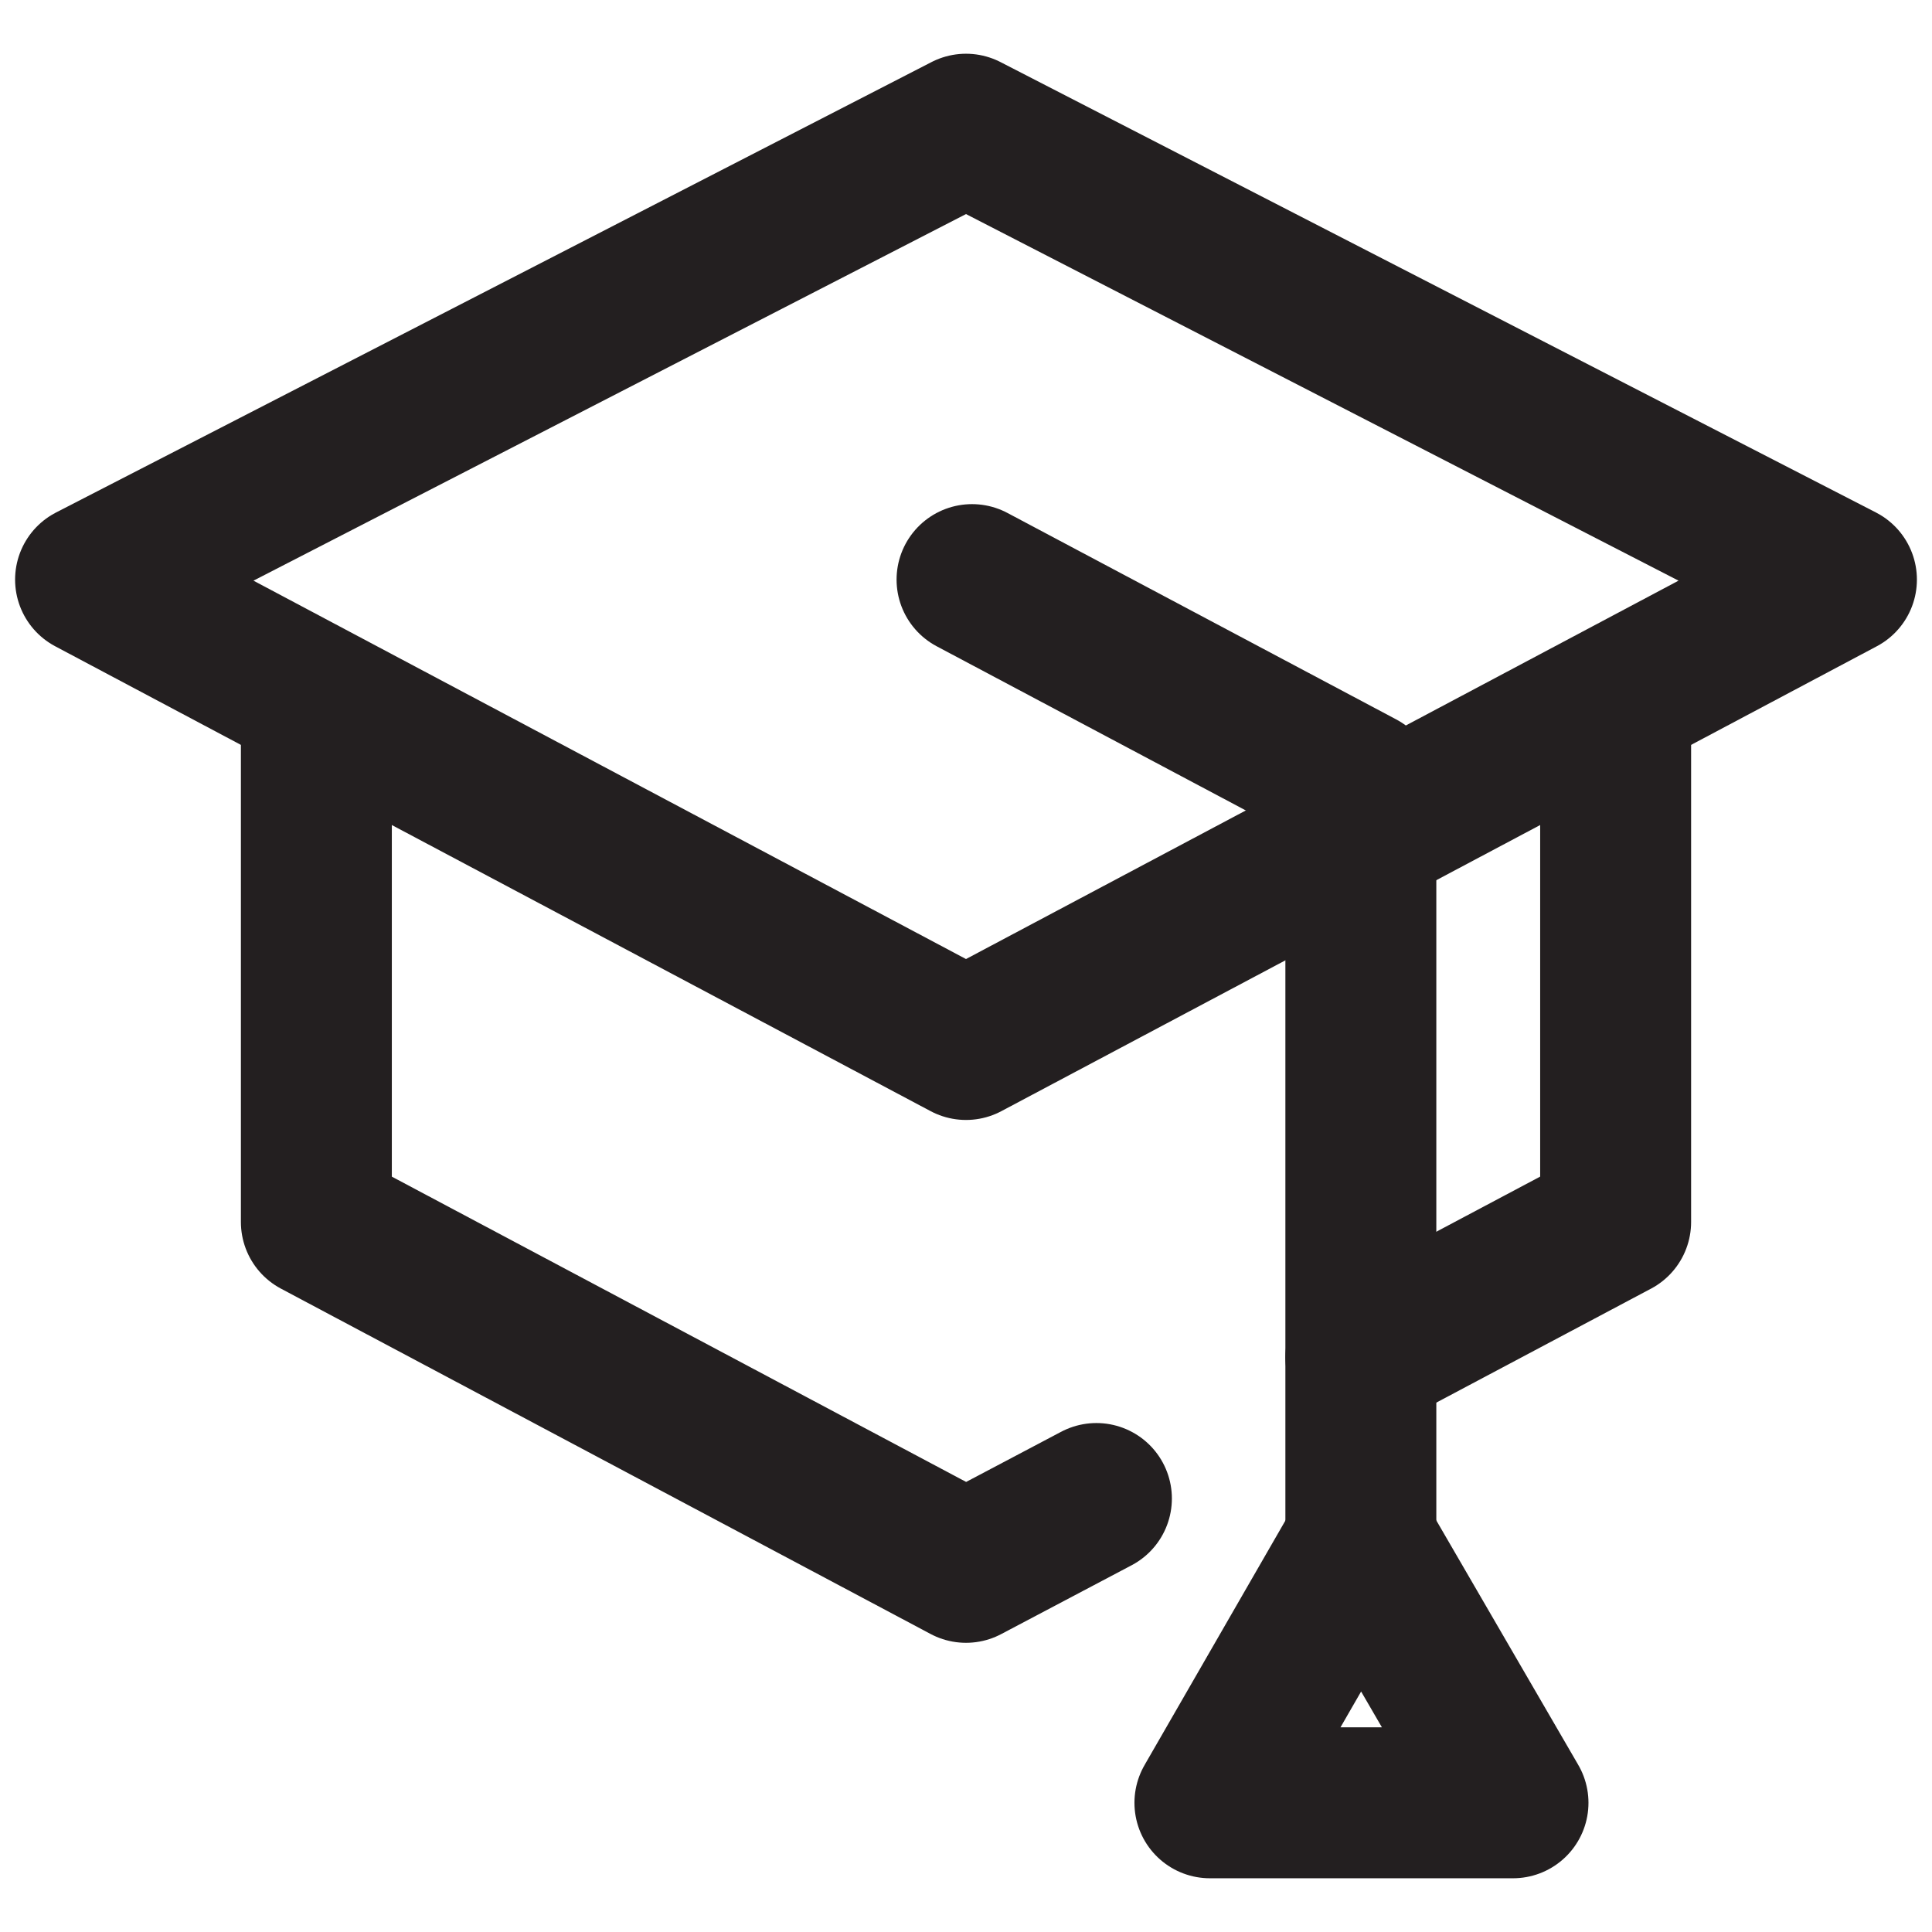
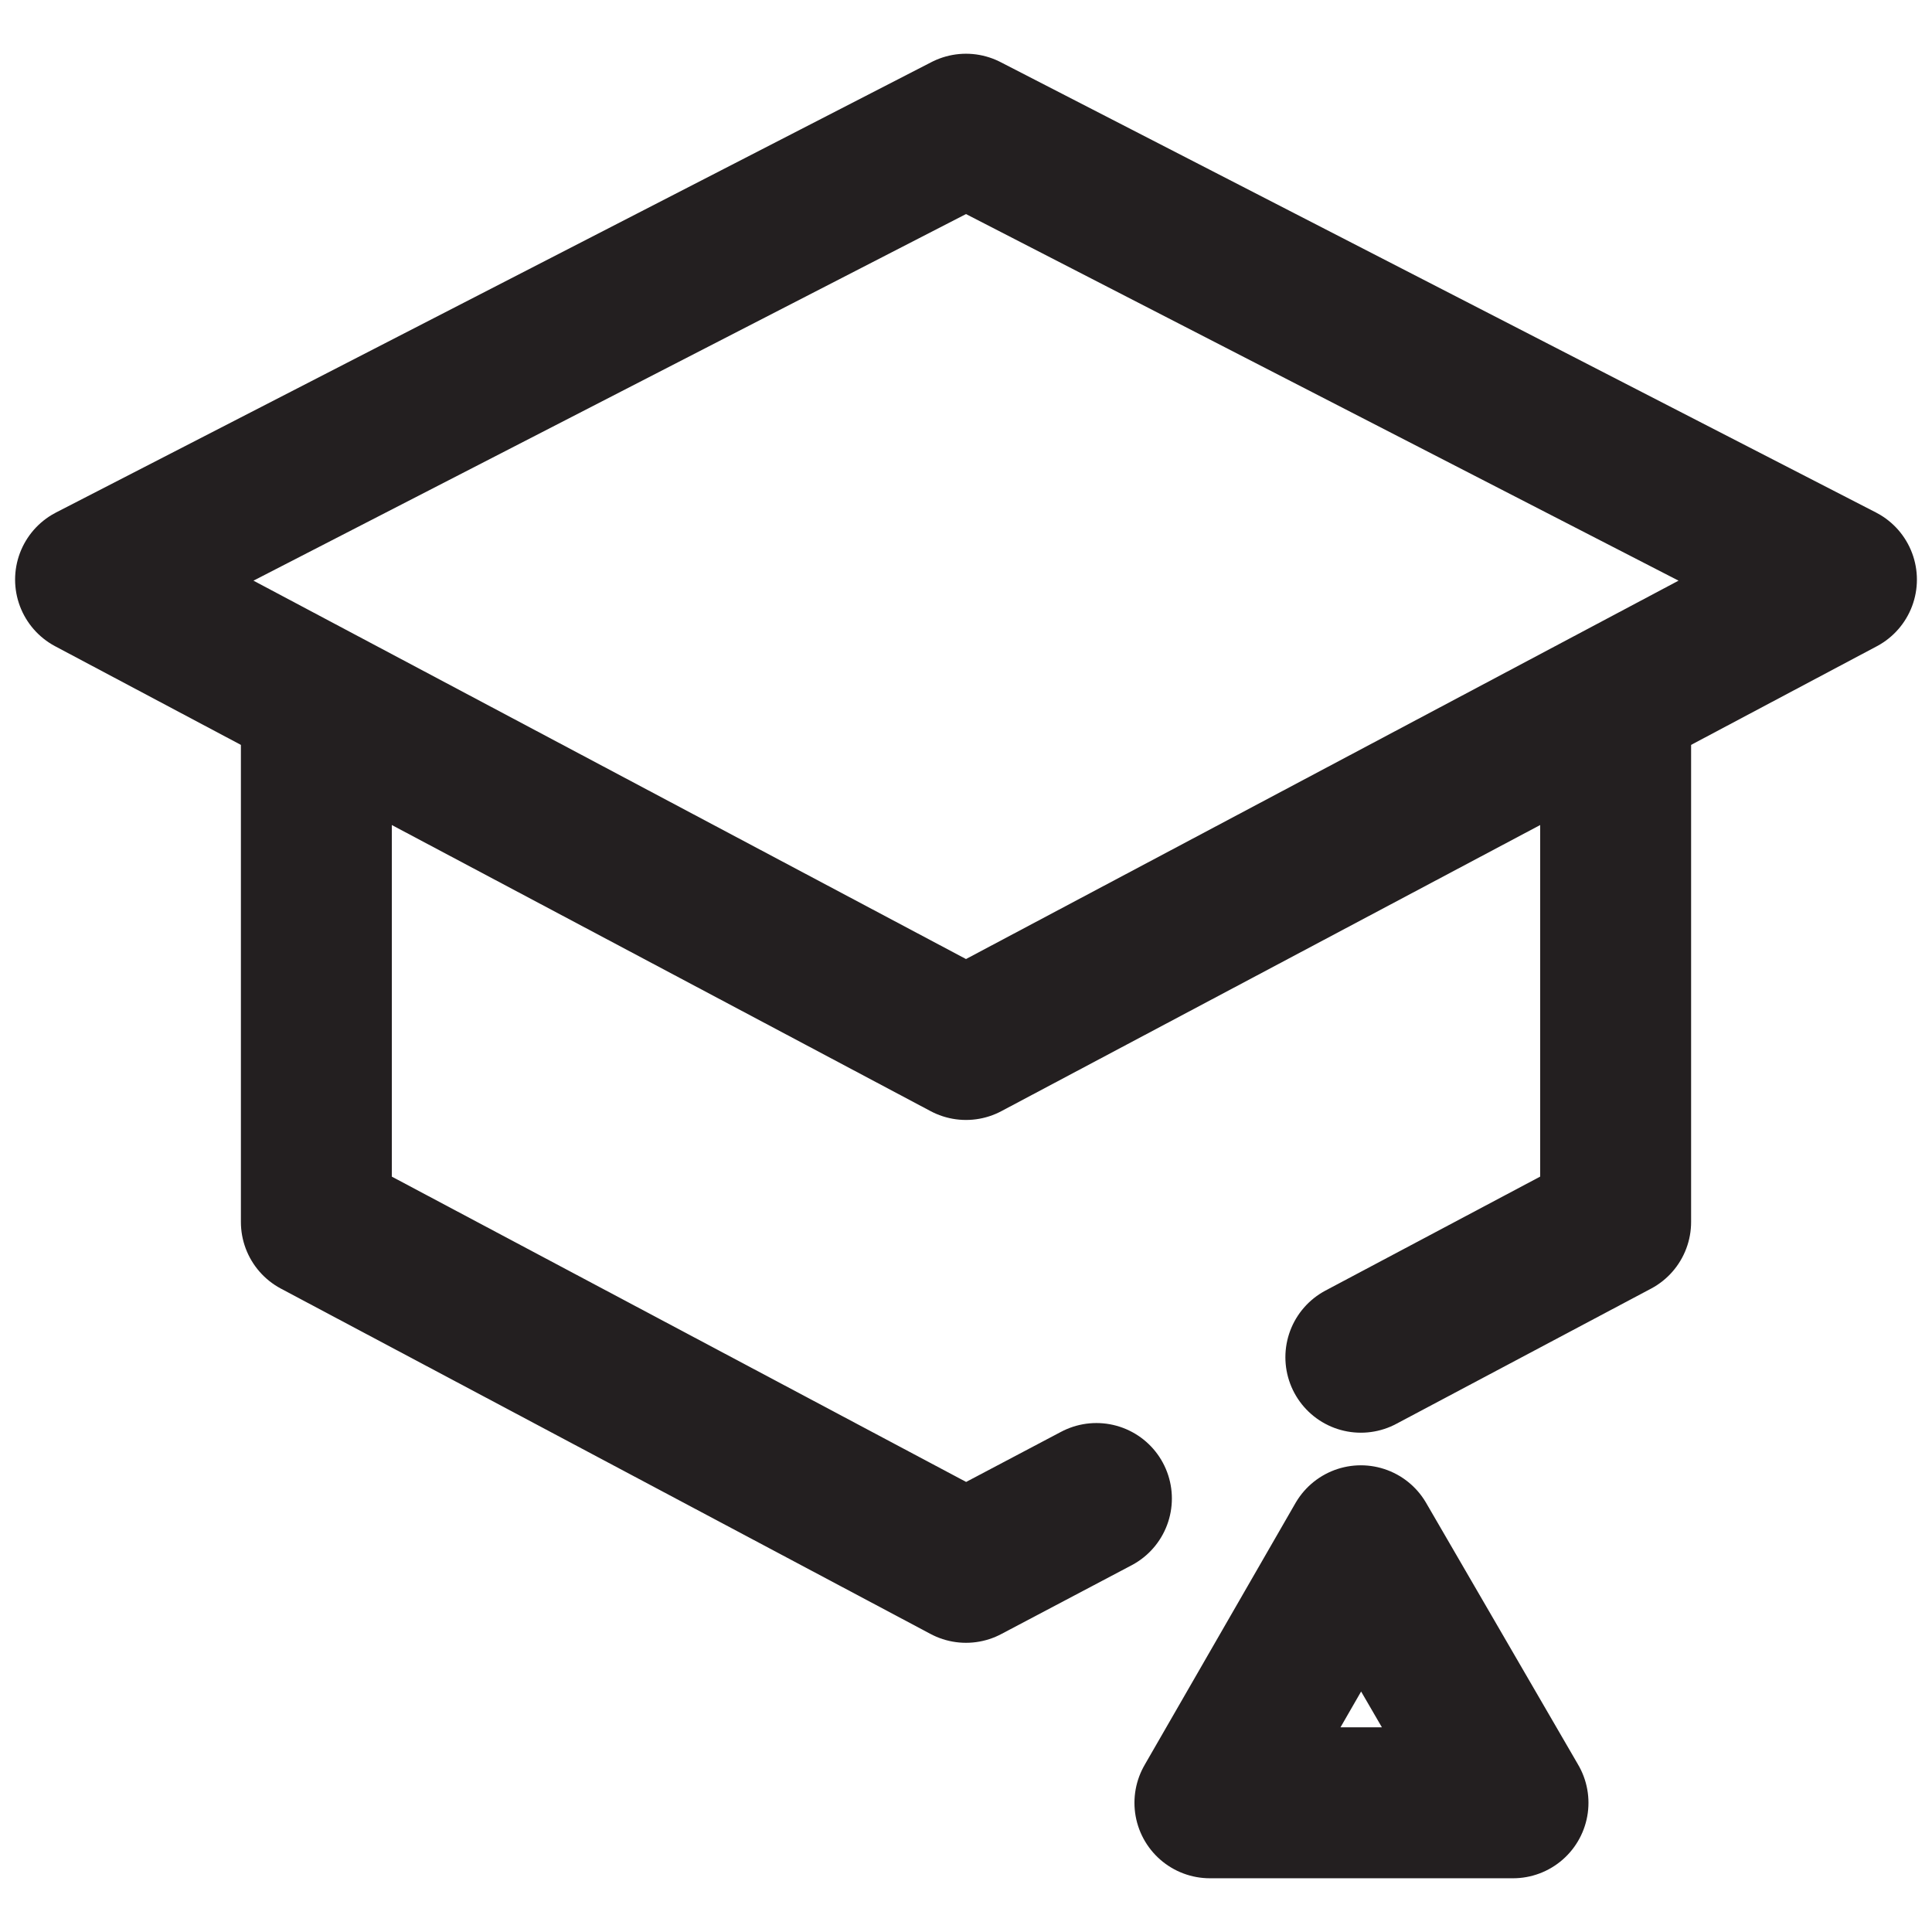
<svg xmlns="http://www.w3.org/2000/svg" id="Layer_1" data-name="Layer 1" viewBox="0 0 16 16">
  <defs>
    <style>
      .cls-1 {
        fill: none;
        stroke: #231f20;
        stroke-linecap: round;
        stroke-linejoin: round;
        stroke-width: 1.25px;
      }
    </style>
  </defs>
  <polygon class="cls-1" points="8 1.07 15.25 4.8 8 8.65 .75 4.8 8 1.07" />
-   <polyline class="cls-1" points="8.05 4.8 11.27 6.51 11.27 12.67" />
  <polyline class="cls-1" points="11.27 11.24 13.38 10.12 13.38 6.15" />
  <polyline class="cls-1" points="2.62 6.14 2.62 10.12 8 12.98 9.08 12.41" />
  <polygon class="cls-1" points="11.27 12.76 10.02 14.93 12.53 14.93 11.27 12.76" />
</svg>